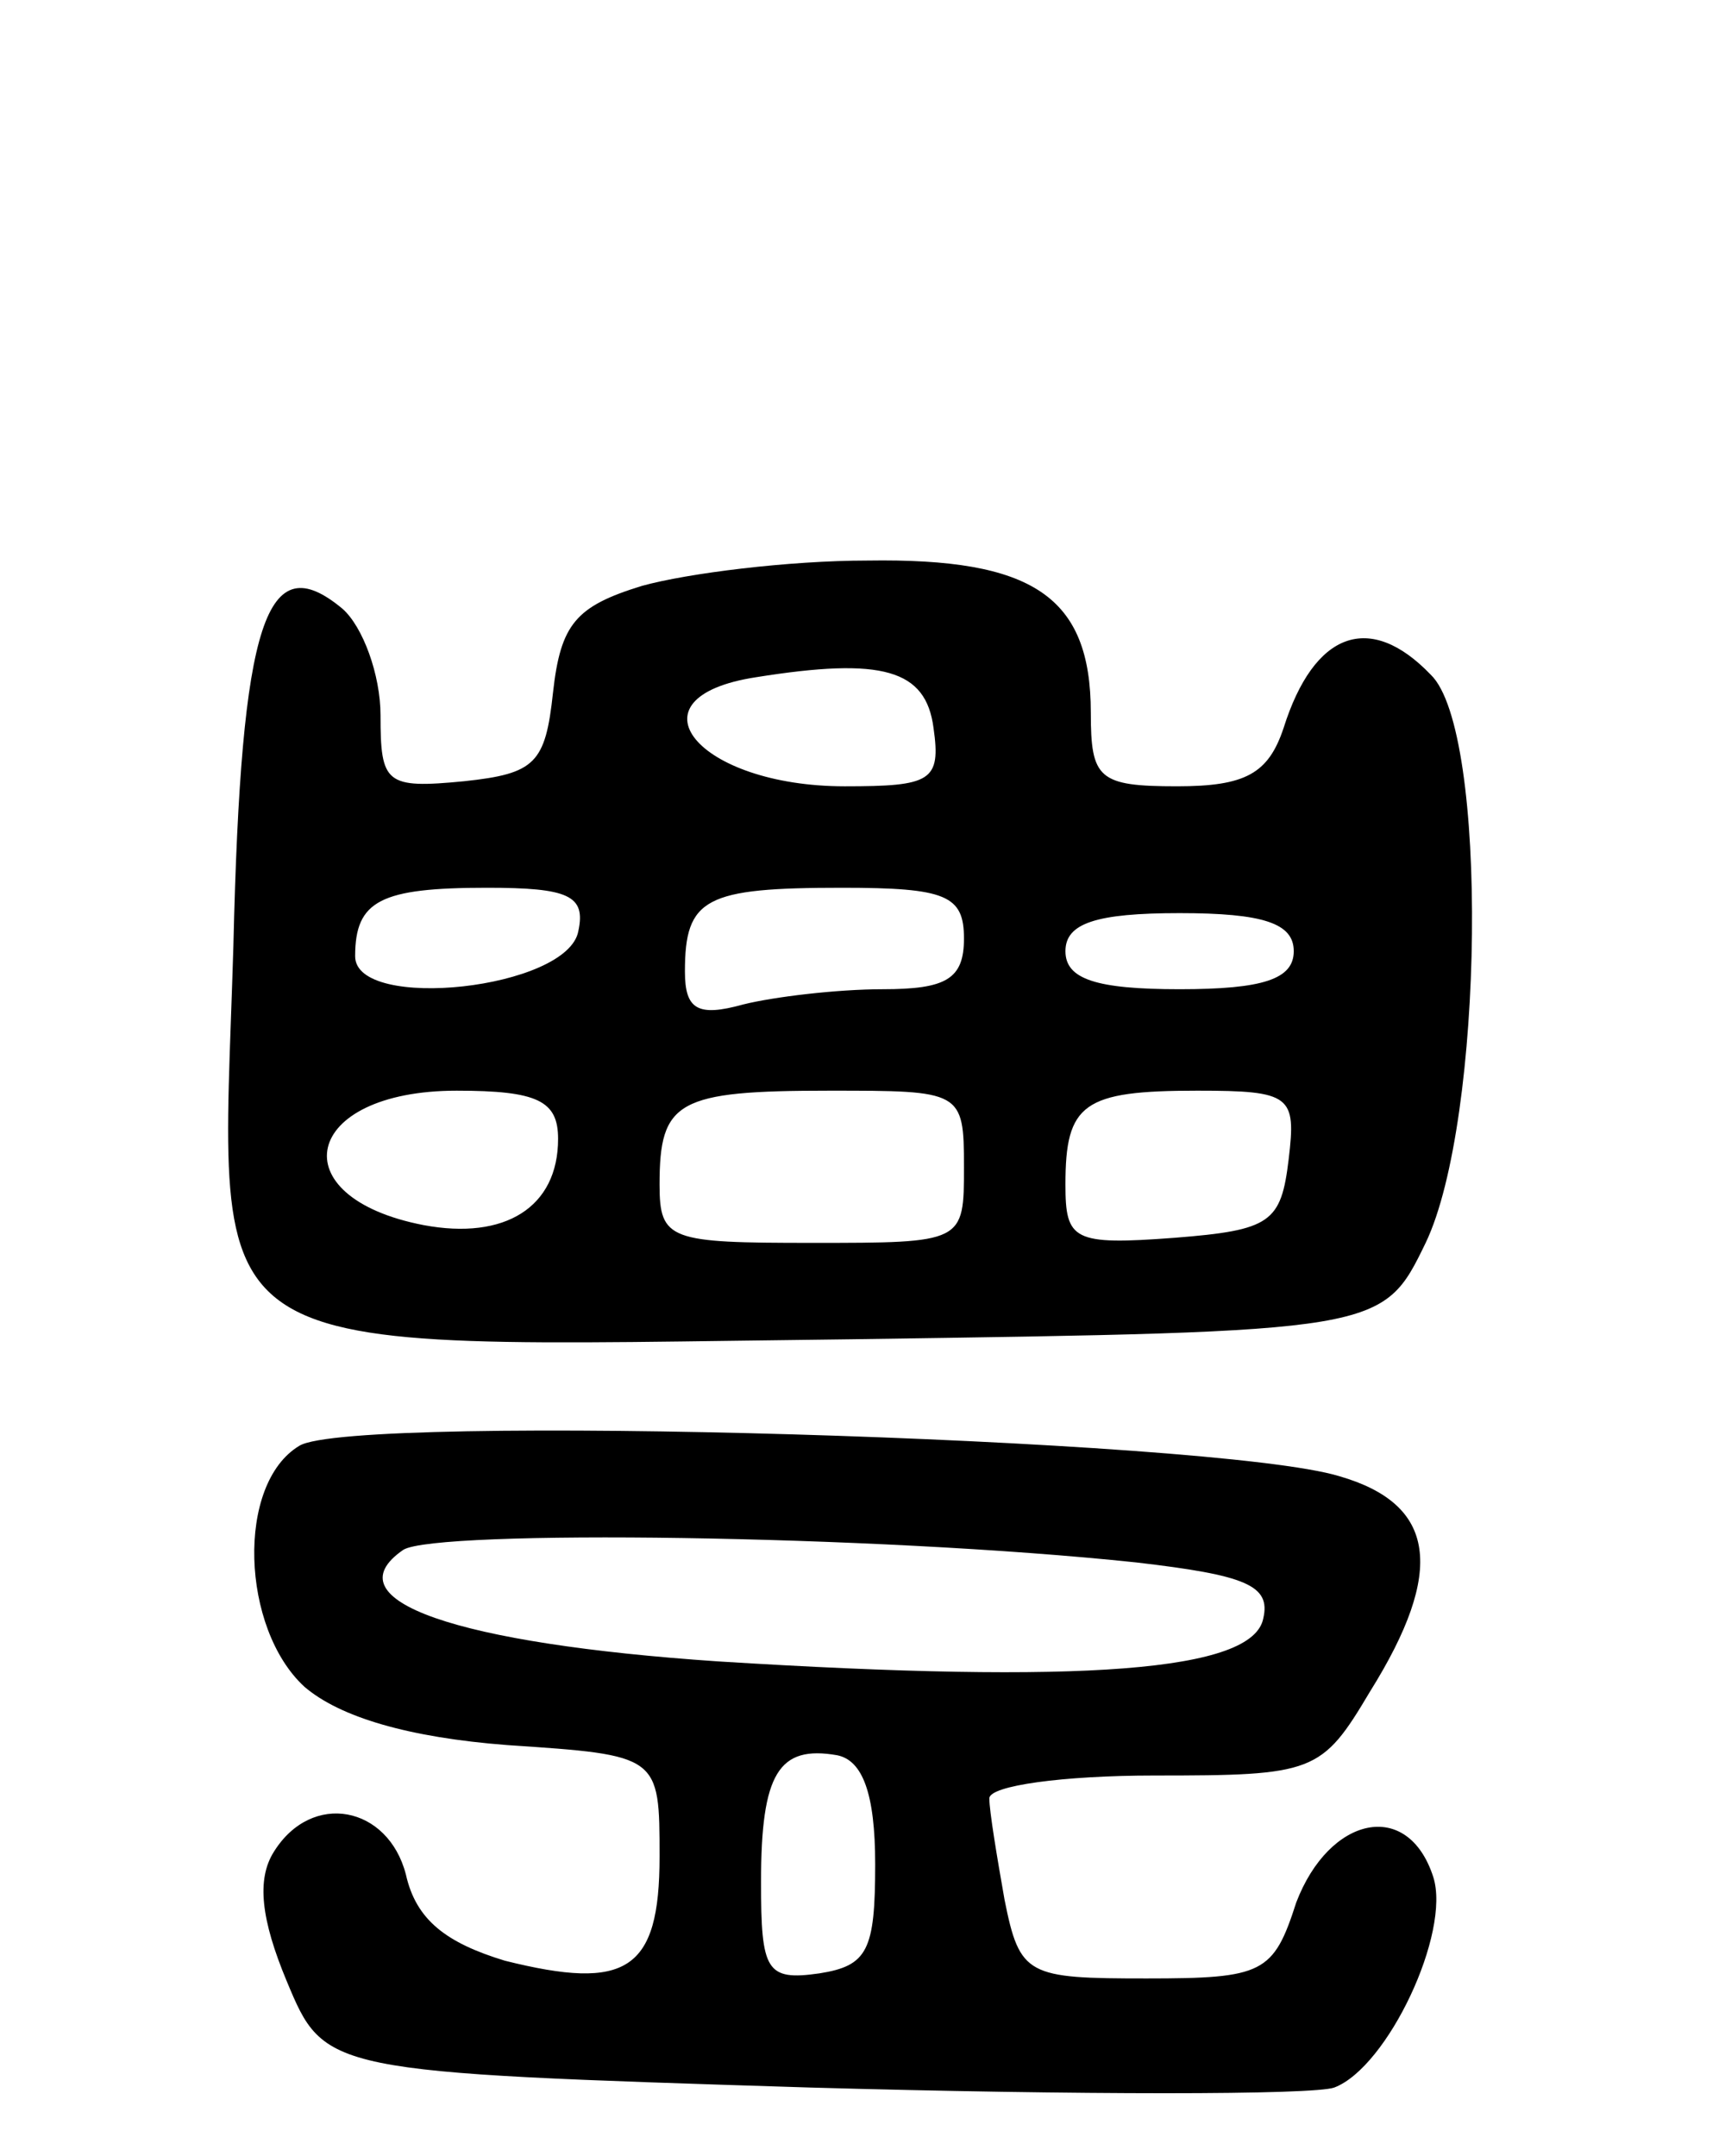
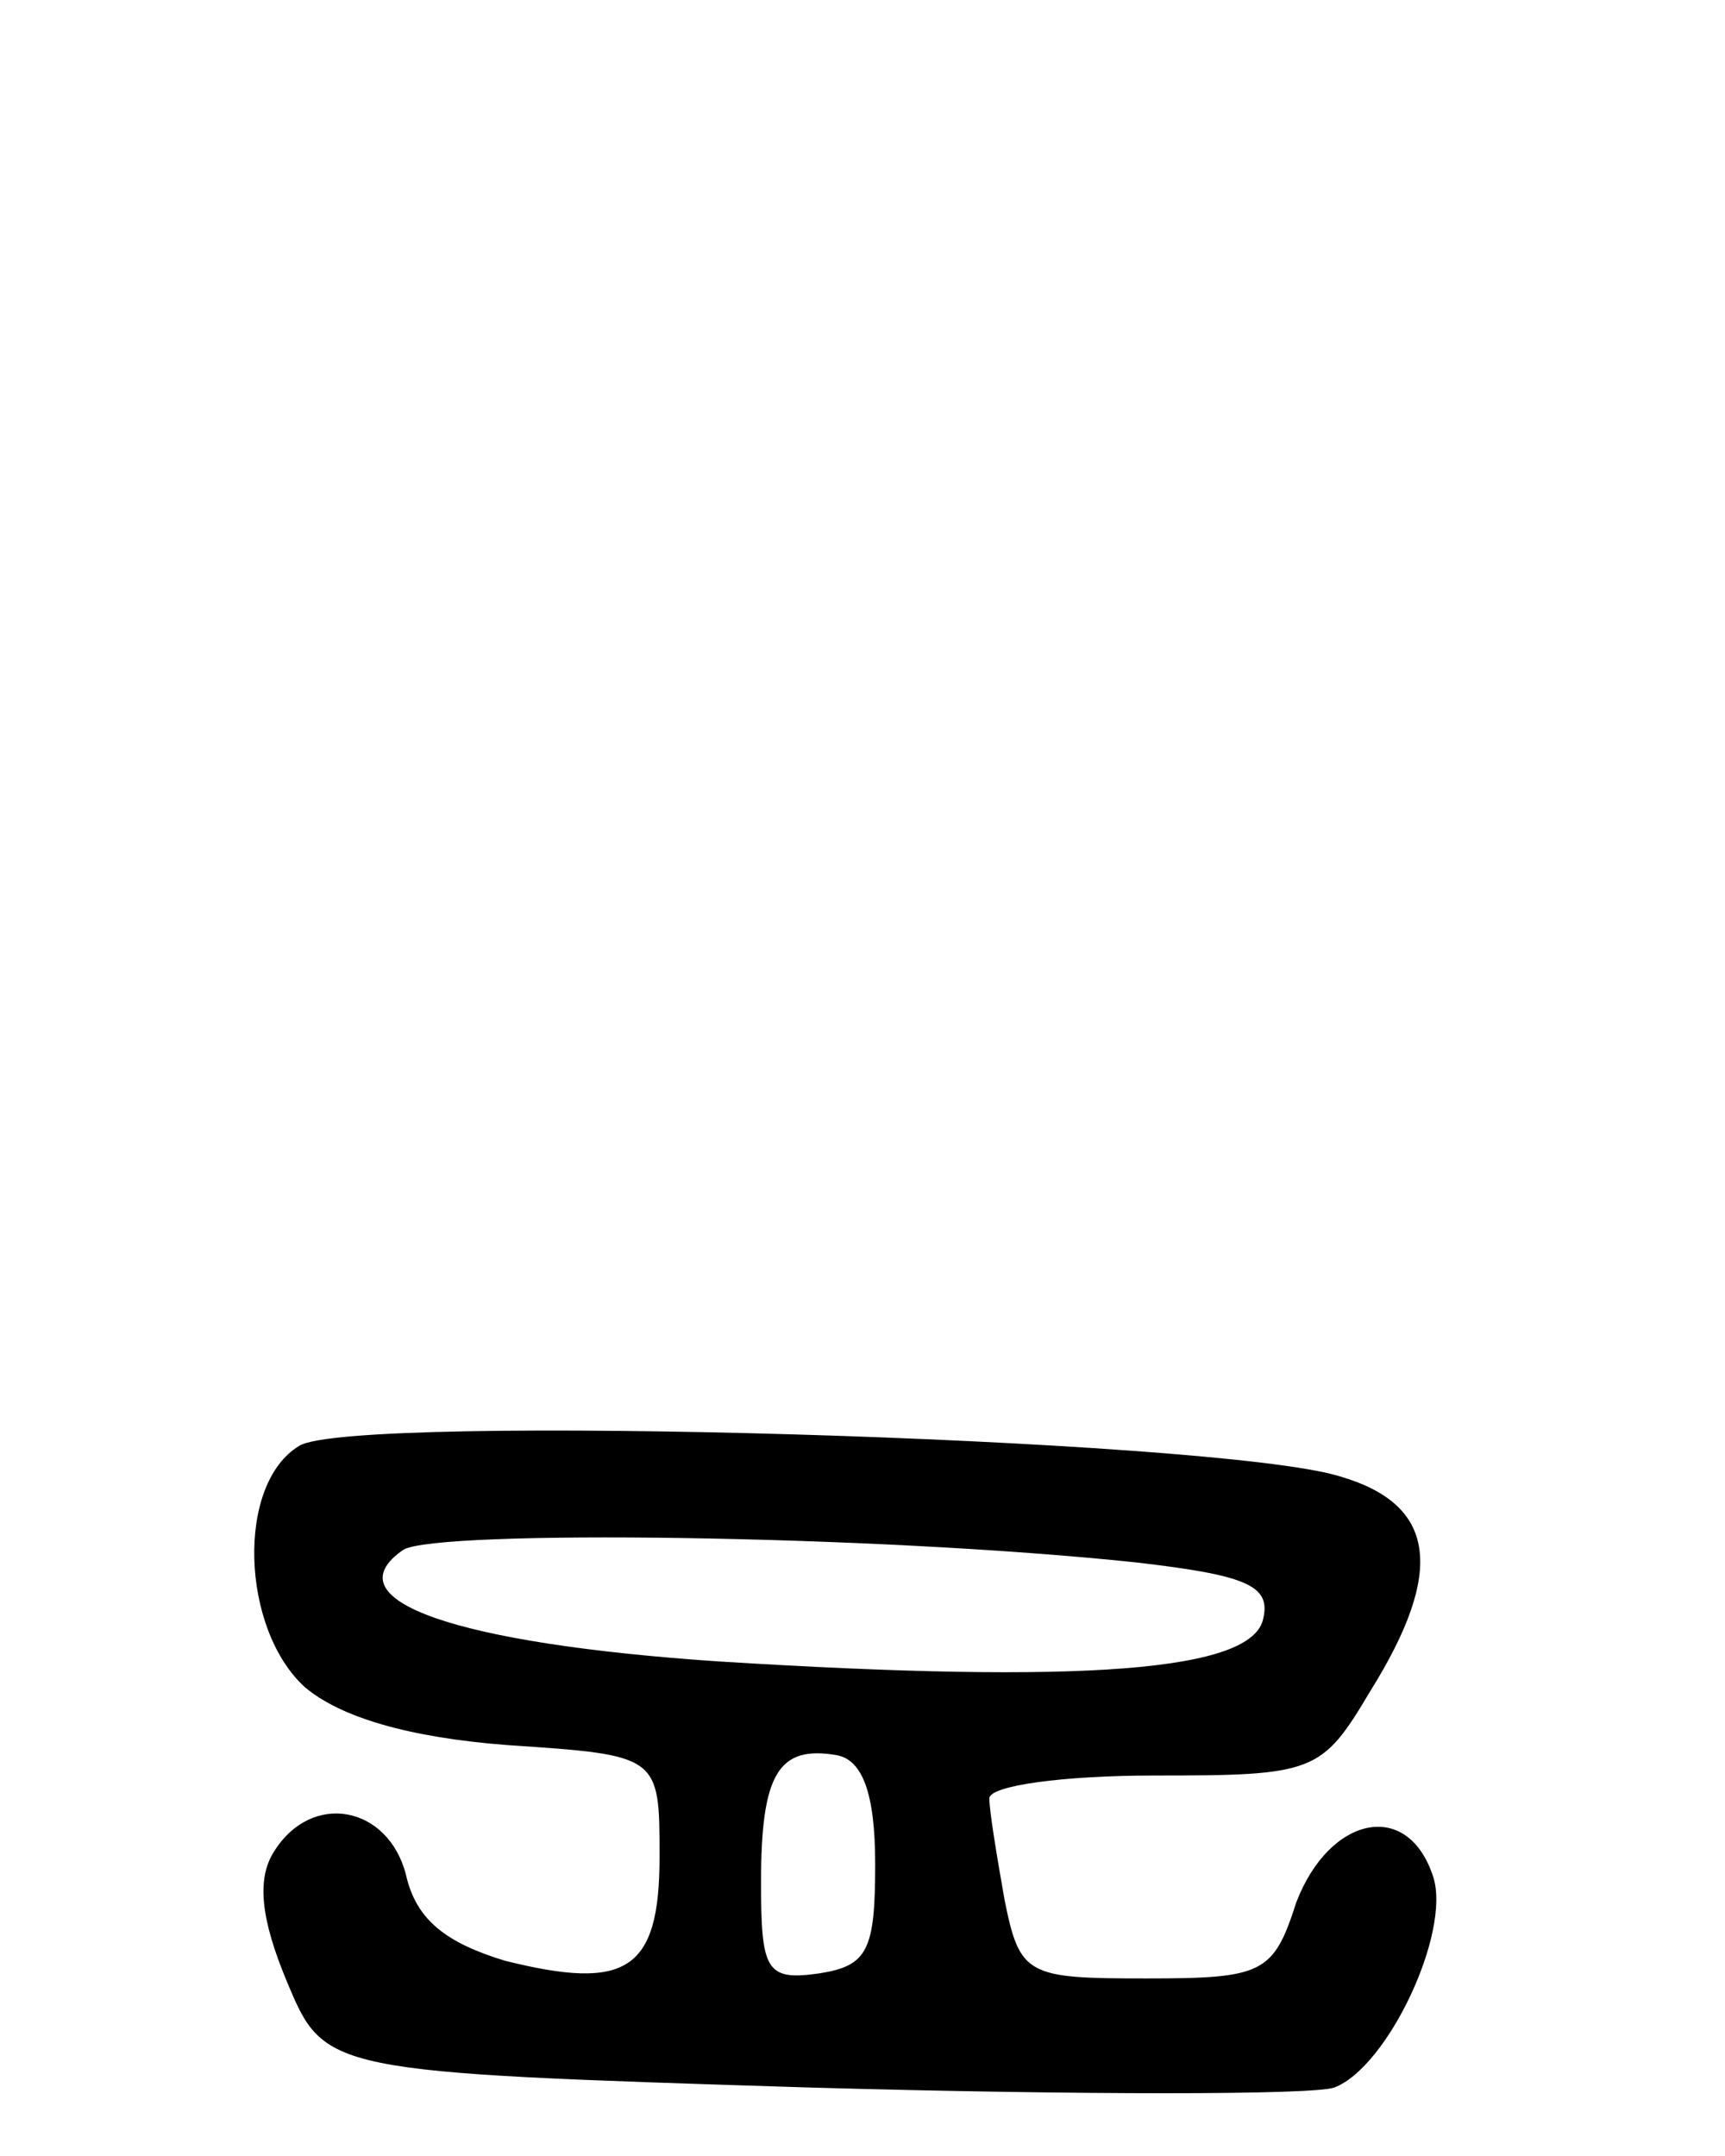
<svg xmlns="http://www.w3.org/2000/svg" version="1.0" width="68" height="85" viewBox="0 0 68 85">
  <g transform="translate(0,85) scale(0.1,-0.1)">
-     <path d="M253 619 c-26 -8 -32 -15 -35 -42 -3 -28 -7 -32 -35 -35 -31 -3 -33 -1 -33 26 0 16 -7 35 -15 42 -30 25 -40 -4 -43 -133 -5 -168 -21 -158 244 -155 209 3 209 3 226 38 23 48 25 202 2 224 -24 25 -46 17 -58 -21 -6 -18 -15 -23 -42 -23 -31 0 -34 3 -34 29 0 46 -23 61 -88 60 -31 0 -71 -5 -89 -10z m115 -56 c3 -21 -1 -23 -35 -23 -58 0 -87 35 -35 43 50 8 67 3 70 -20z m-140 -80 c-4 -23 -88 -32 -88 -10 0 22 10 27 52 27 32 0 39 -3 36 -17z m152 -3 c0 -16 -7 -20 -32 -20 -18 0 -43 -3 -55 -6 -18 -5 -23 -2 -23 13 0 29 8 33 62 33 41 0 48 -3 48 -20z m130 -5 c0 -11 -12 -15 -45 -15 -33 0 -45 4 -45 15 0 11 12 15 45 15 33 0 45 -4 45 -15z m-290 -74 c0 -27 -21 -40 -53 -34 -57 11 -48 53 13 53 32 0 40 -4 40 -19z m160 -11 c0 -30 0 -30 -60 -30 -56 0 -60 1 -60 23 0 33 7 37 67 37 52 0 53 0 53 -30z m128 3 c-3 -25 -7 -28 -45 -31 -40 -3 -43 -1 -43 21 0 32 7 37 52 37 37 0 39 -2 36 -27z" />
    <path d="M118 280 c-25 -15 -23 -72 2 -95 14 -12 41 -20 80 -23 60 -4 60 -4 60 -44 0 -45 -13 -53 -61 -41 -23 7 -35 16 -39 34 -7 27 -37 33 -52 9 -7 -11 -5 -27 5 -51 15 -36 15 -36 206 -42 106 -3 199 -3 207 0 21 8 46 61 39 83 -10 31 -41 24 -54 -10 -9 -28 -13 -30 -59 -30 -47 0 -50 1 -56 31 -3 17 -6 35 -6 40 0 5 29 9 65 9 63 0 66 1 85 33 30 48 26 74 -12 85 -49 15 -389 25 -410 12z m330 -46 c43 -5 53 -9 50 -22 -4 -21 -71 -26 -215 -17 -103 7 -153 24 -124 44 13 8 185 6 289 -5z m-103 -119 c0 -34 -3 -40 -22 -43 -21 -3 -23 1 -23 36 0 43 7 54 30 50 10 -2 15 -15 15 -43z" />
  </g>
</svg>